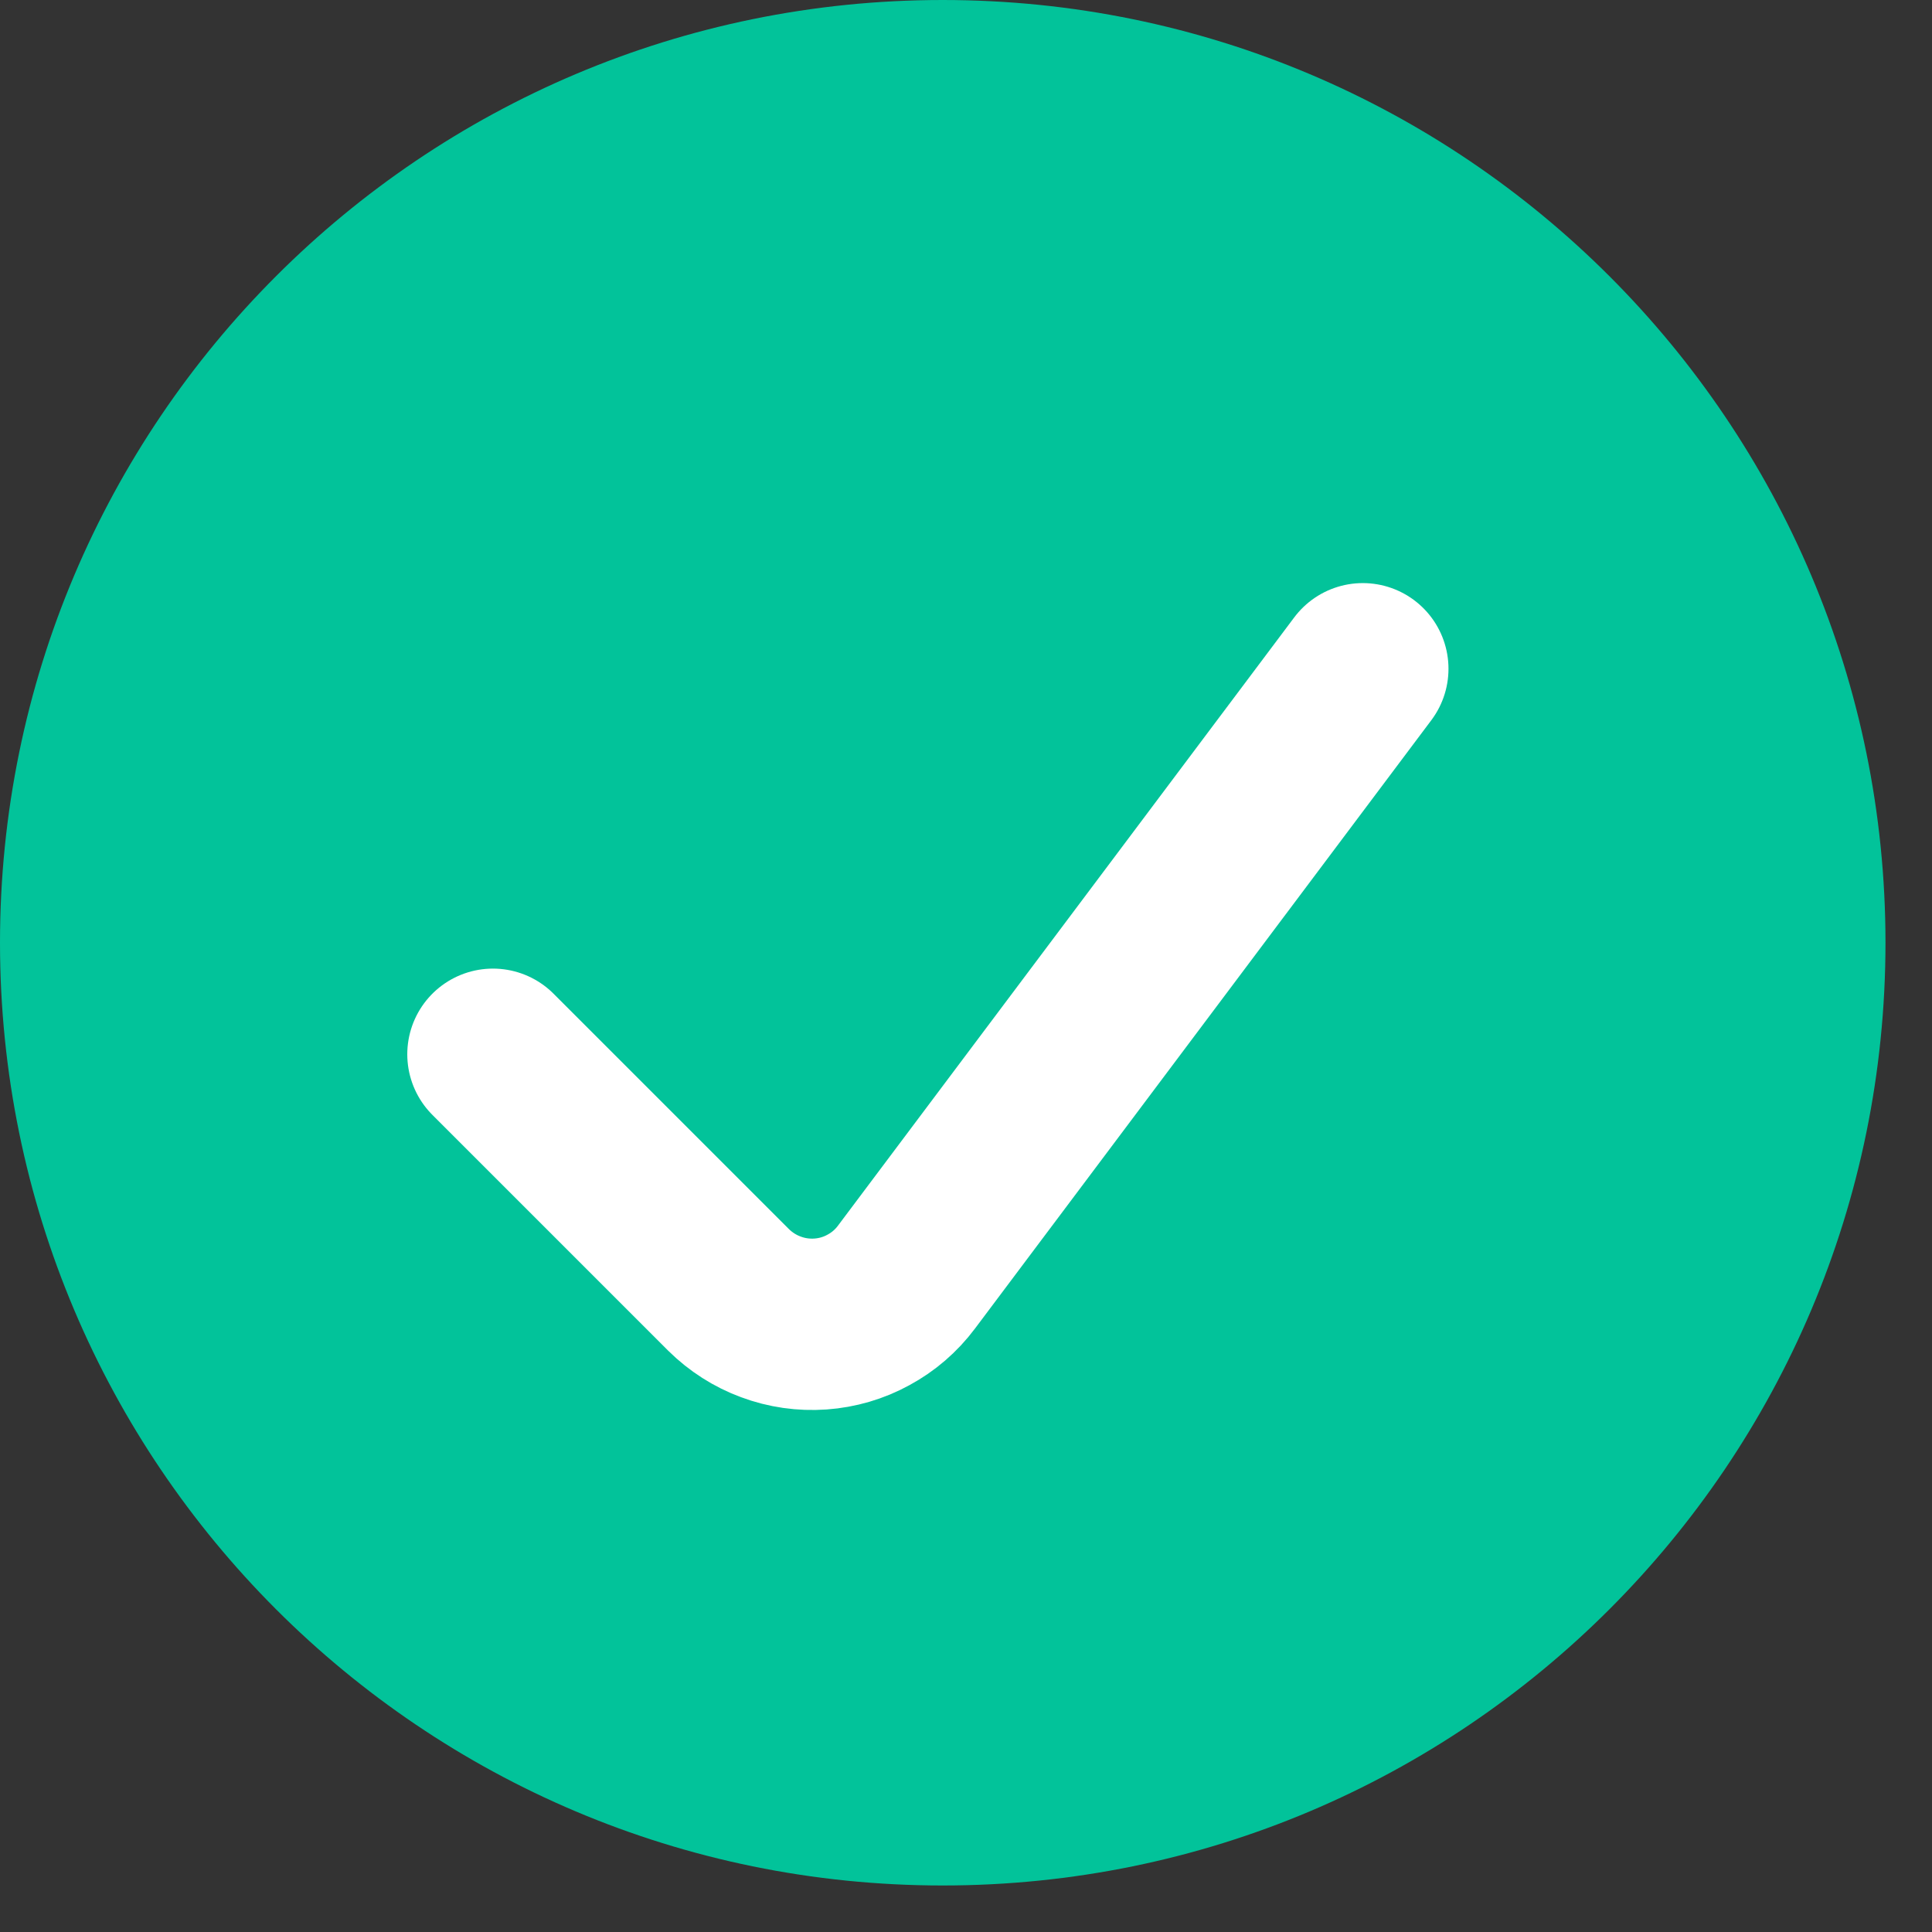
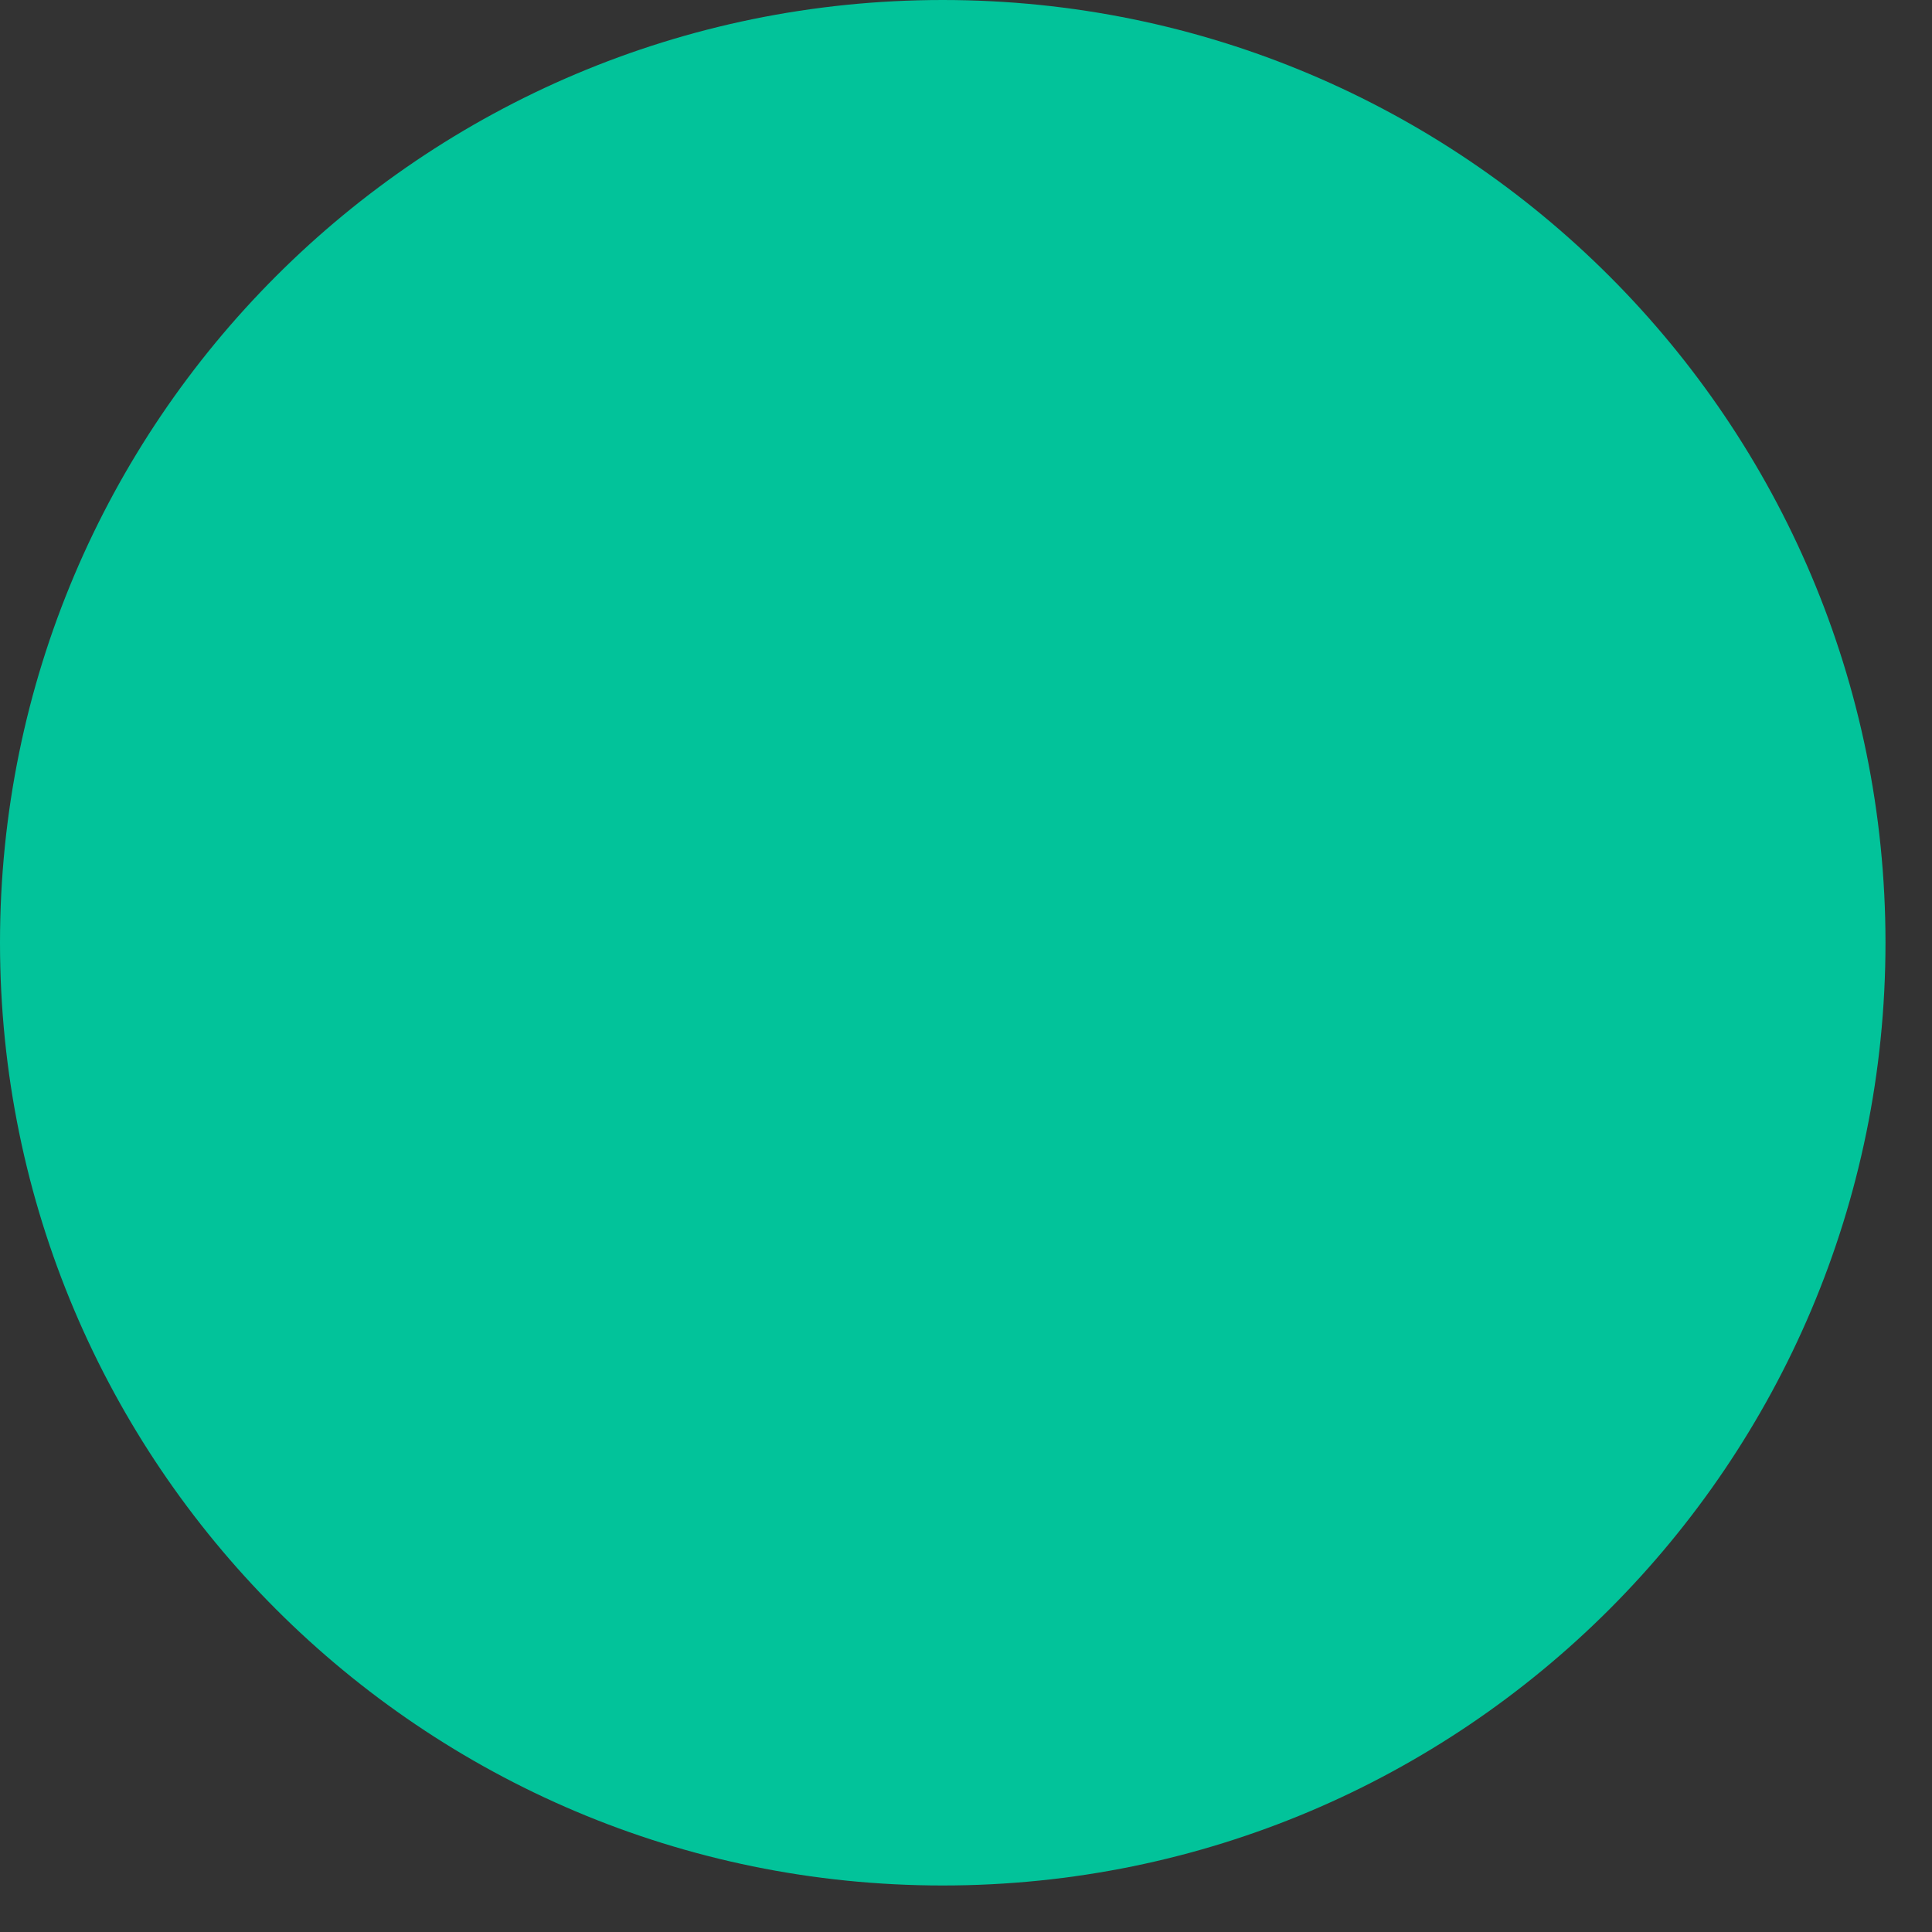
<svg xmlns="http://www.w3.org/2000/svg" width="13" height="13" viewBox="0 0 13 13" fill="none">
  <rect x="0" y="0" width="13" height="13" fill="#333333" stroke="none" />
  <path d="M6.343 12.687C9.847 12.687 12.687 9.847 12.687 6.343C12.687 2.84 9.847 0 6.343 0C2.84 0 0 2.84 0 6.343C0 9.847 2.84 12.687 6.343 12.687Z" fill="#02C39A" />
-   <path d="M9.17 4.5L6.099 8.594C6.031 8.685 5.944 8.76 5.844 8.814C5.744 8.869 5.634 8.901 5.521 8.909C5.407 8.917 5.294 8.901 5.187 8.861C5.081 8.822 4.984 8.76 4.903 8.68L3.317 7.094" stroke="white" stroke-width="1.153" stroke-linecap="round" stroke-linejoin="round" />
</svg>